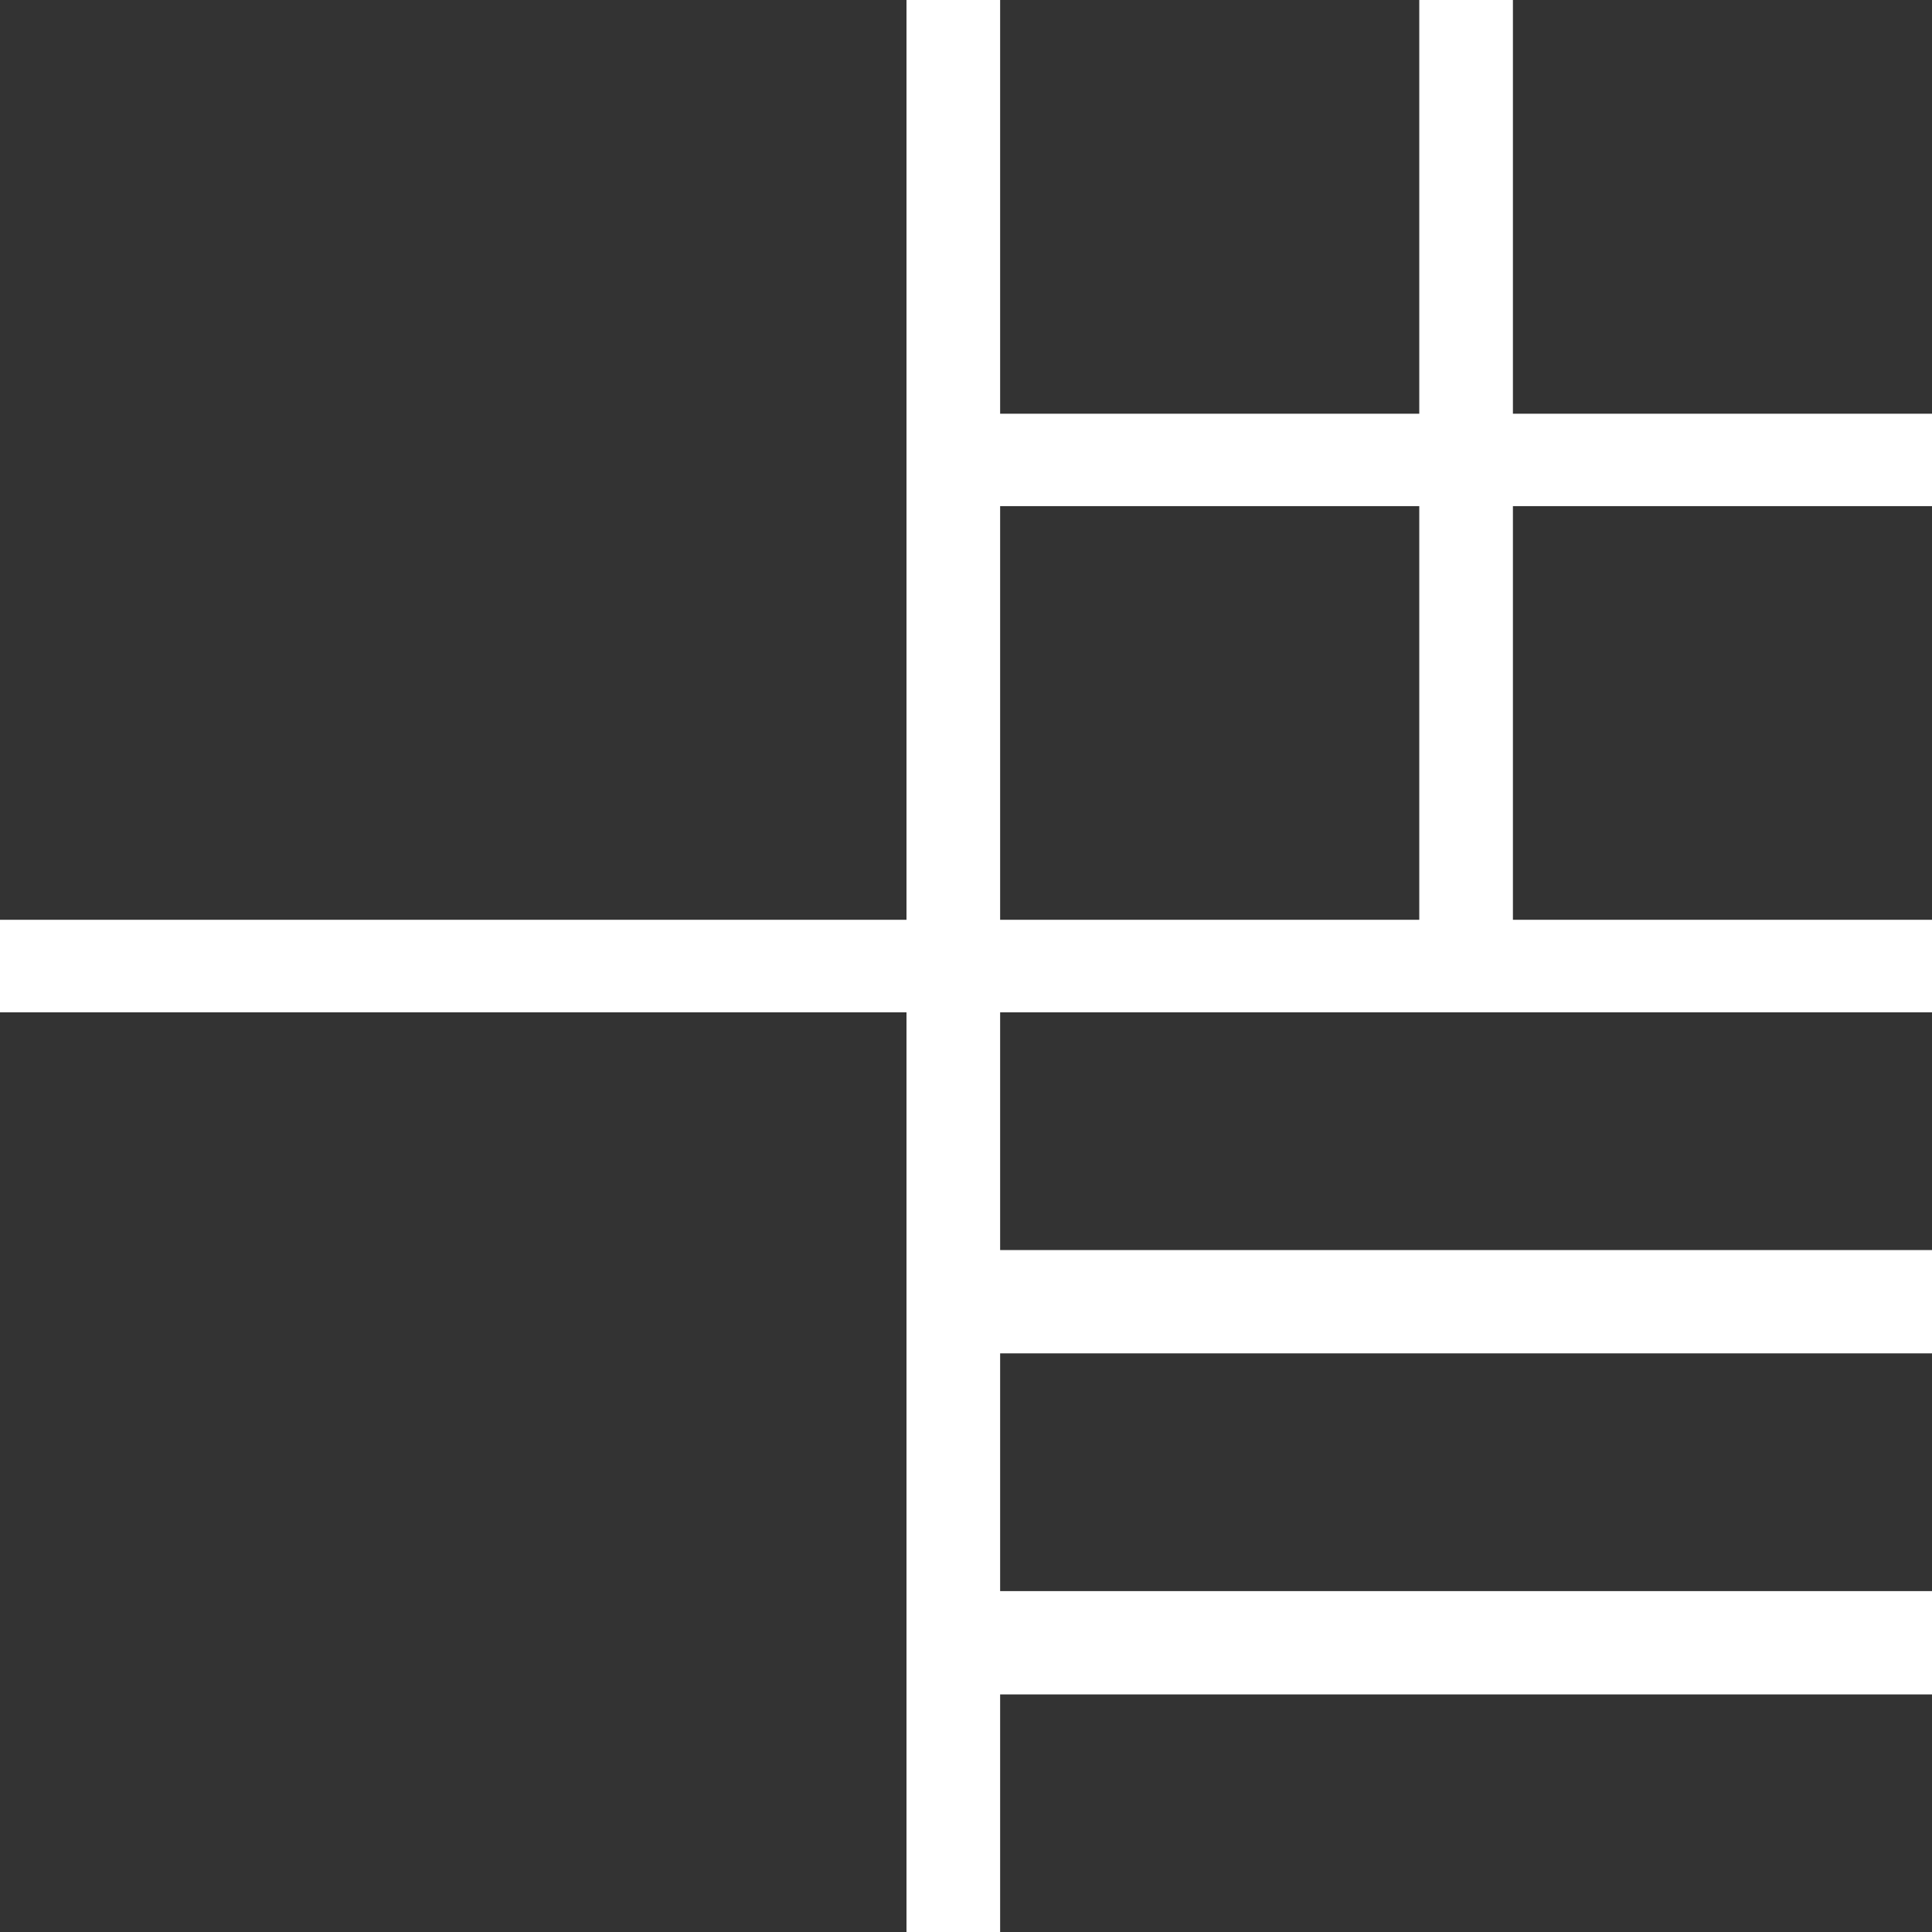
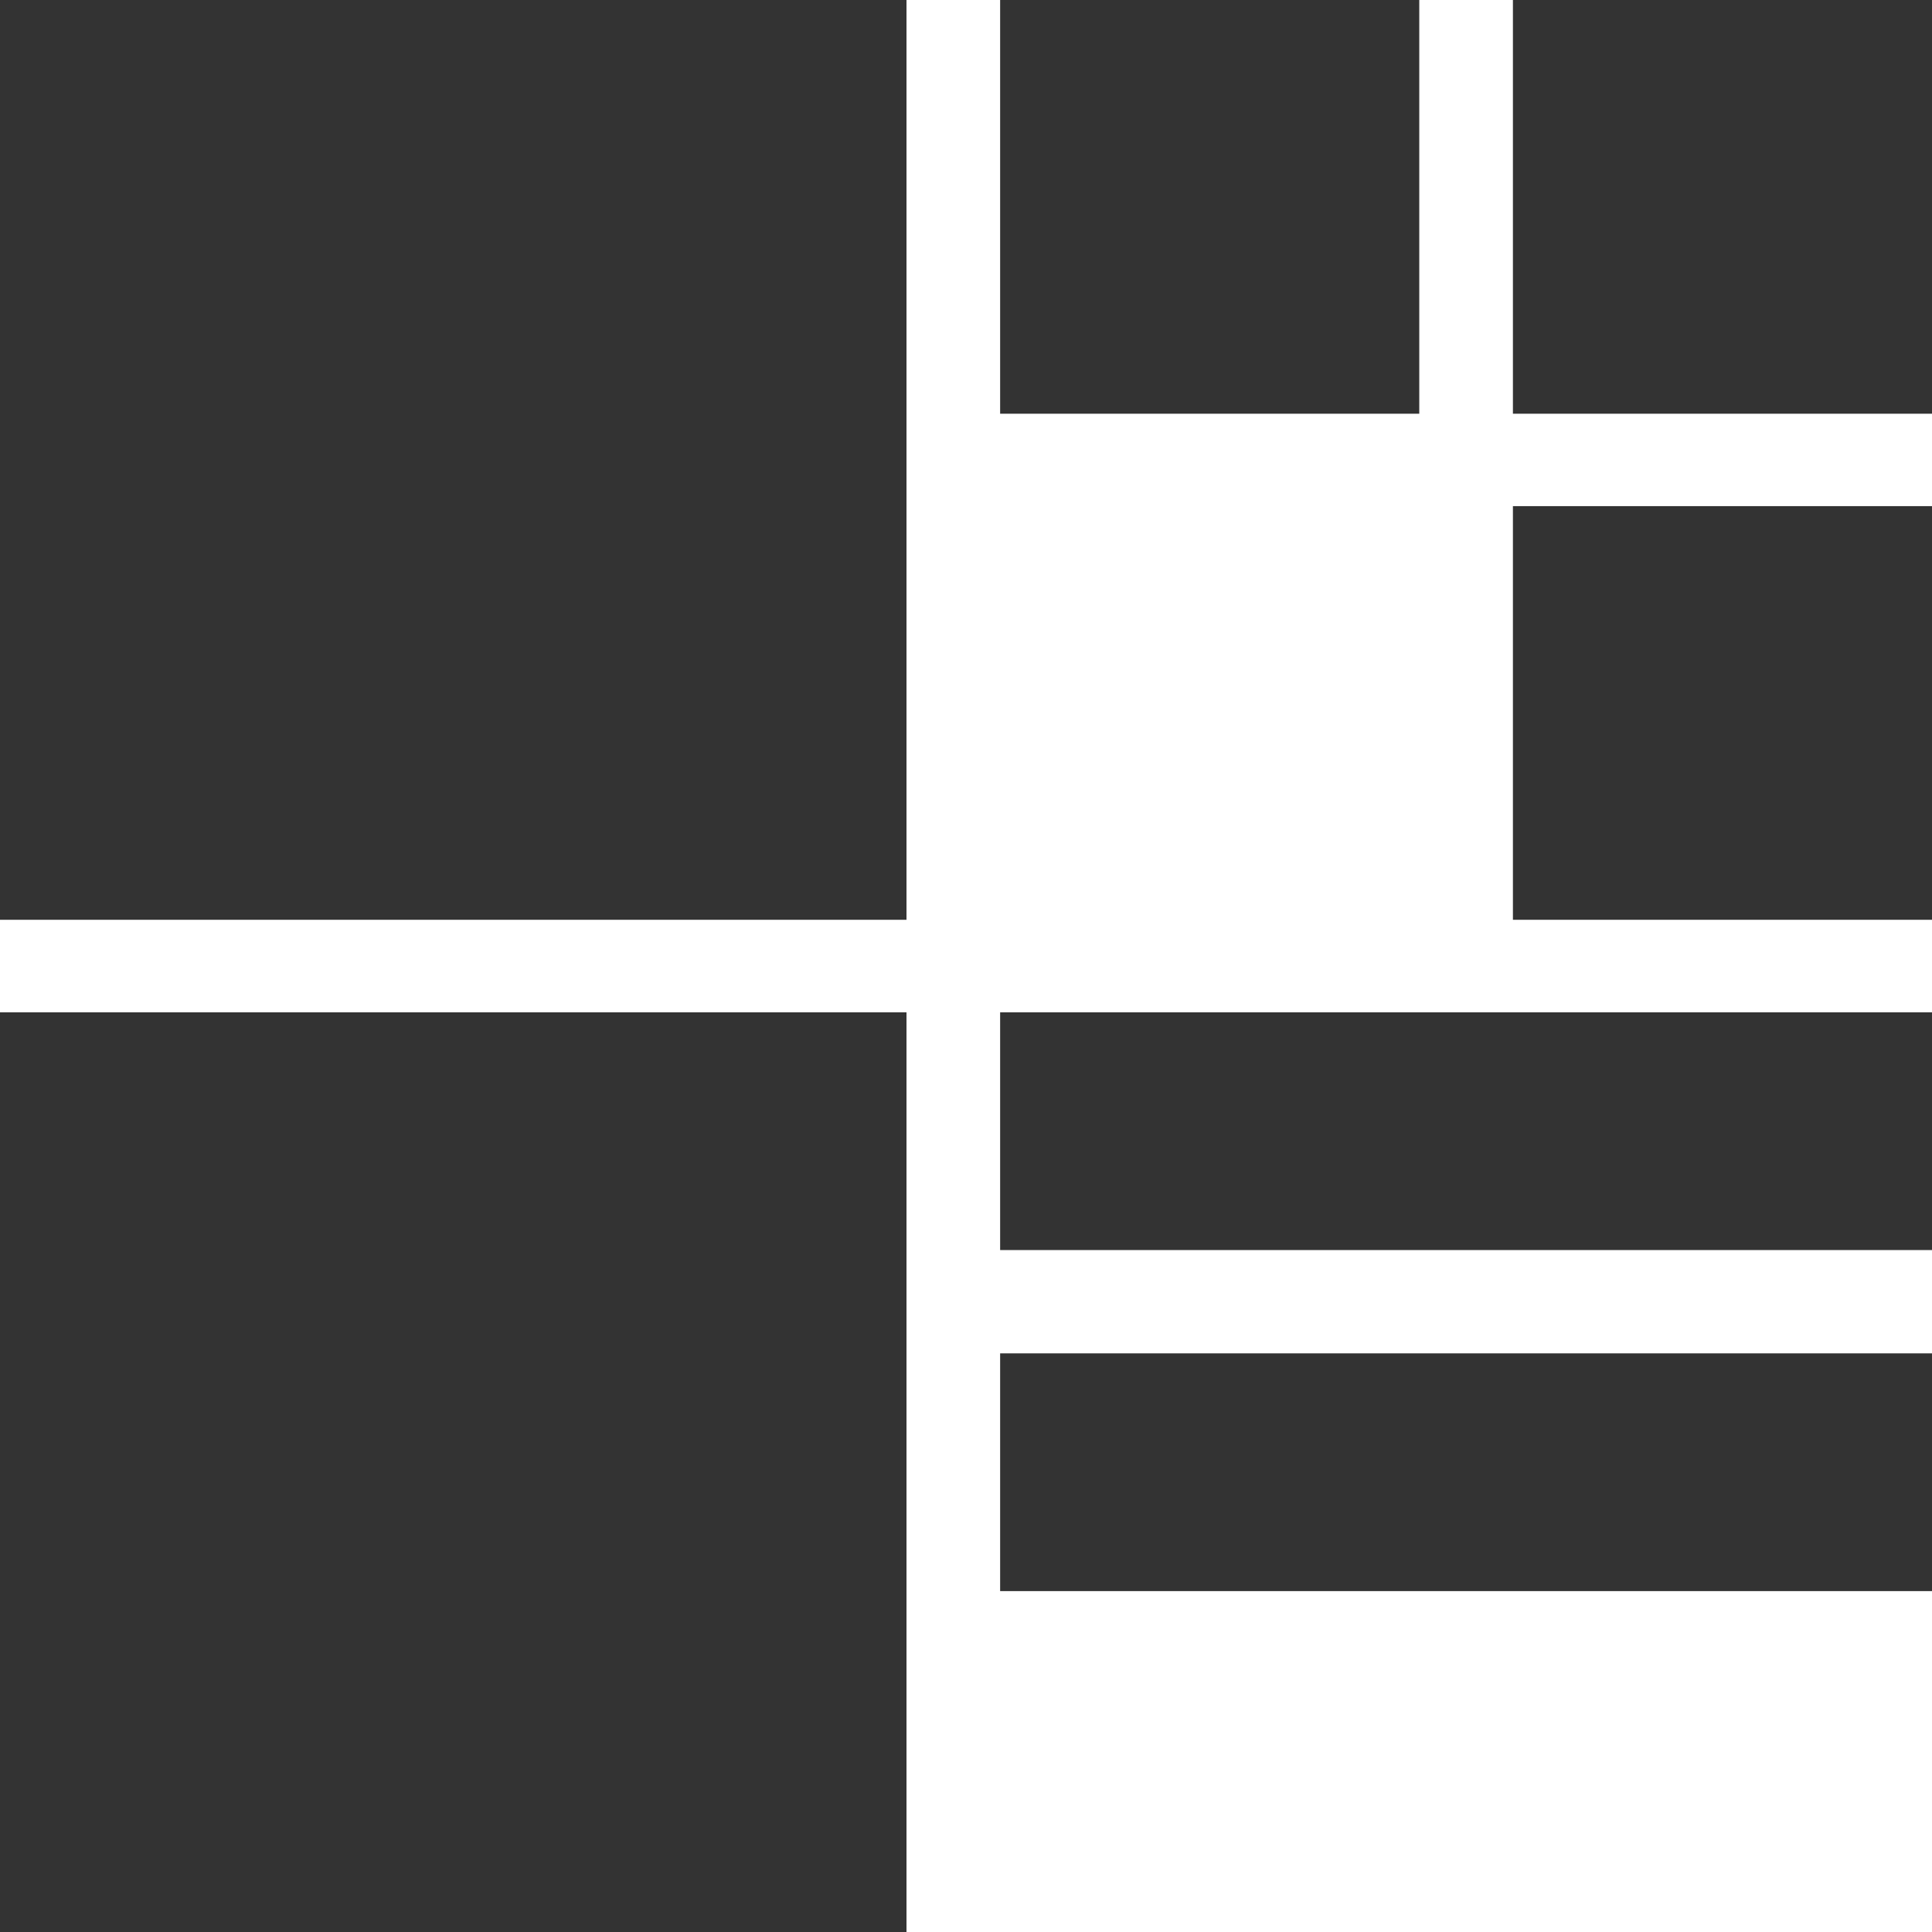
<svg xmlns="http://www.w3.org/2000/svg" viewBox="0 0 36 36.004">
  <defs>
    <style>.cls-1{fill:#333;}</style>
  </defs>
  <title>logo-under</title>
  <g id="レイヤー_2" data-name="レイヤー 2">
    <g id="レイヤー_1-2" data-name="レイヤー 1">
      <path class="cls-1" d="M16.891,17.139H0V0H16.891Z" />
      <path class="cls-1" d="M16.891,36H0V18.863H16.891Z" />
      <path class="cls-1" d="M36,23.293H18.636v-4.43H36Z" />
      <path class="cls-1" d="M36,29.648H18.636v-4.43H36Z" />
-       <path class="cls-1" d="M36,36H18.636V31.573H36Z" />
      <path class="cls-1" d="M26.446,7.709h-7.81V0h7.81Z" />
      <path class="cls-1" d="M36,7.709H28.191V0H36Z" />
-       <path class="cls-1" d="M26.446,17.139h-7.81V9.431h7.81Z" />
      <path class="cls-1" d="M36,17.139H28.191V9.431H36Z" />
    </g>
  </g>
</svg>